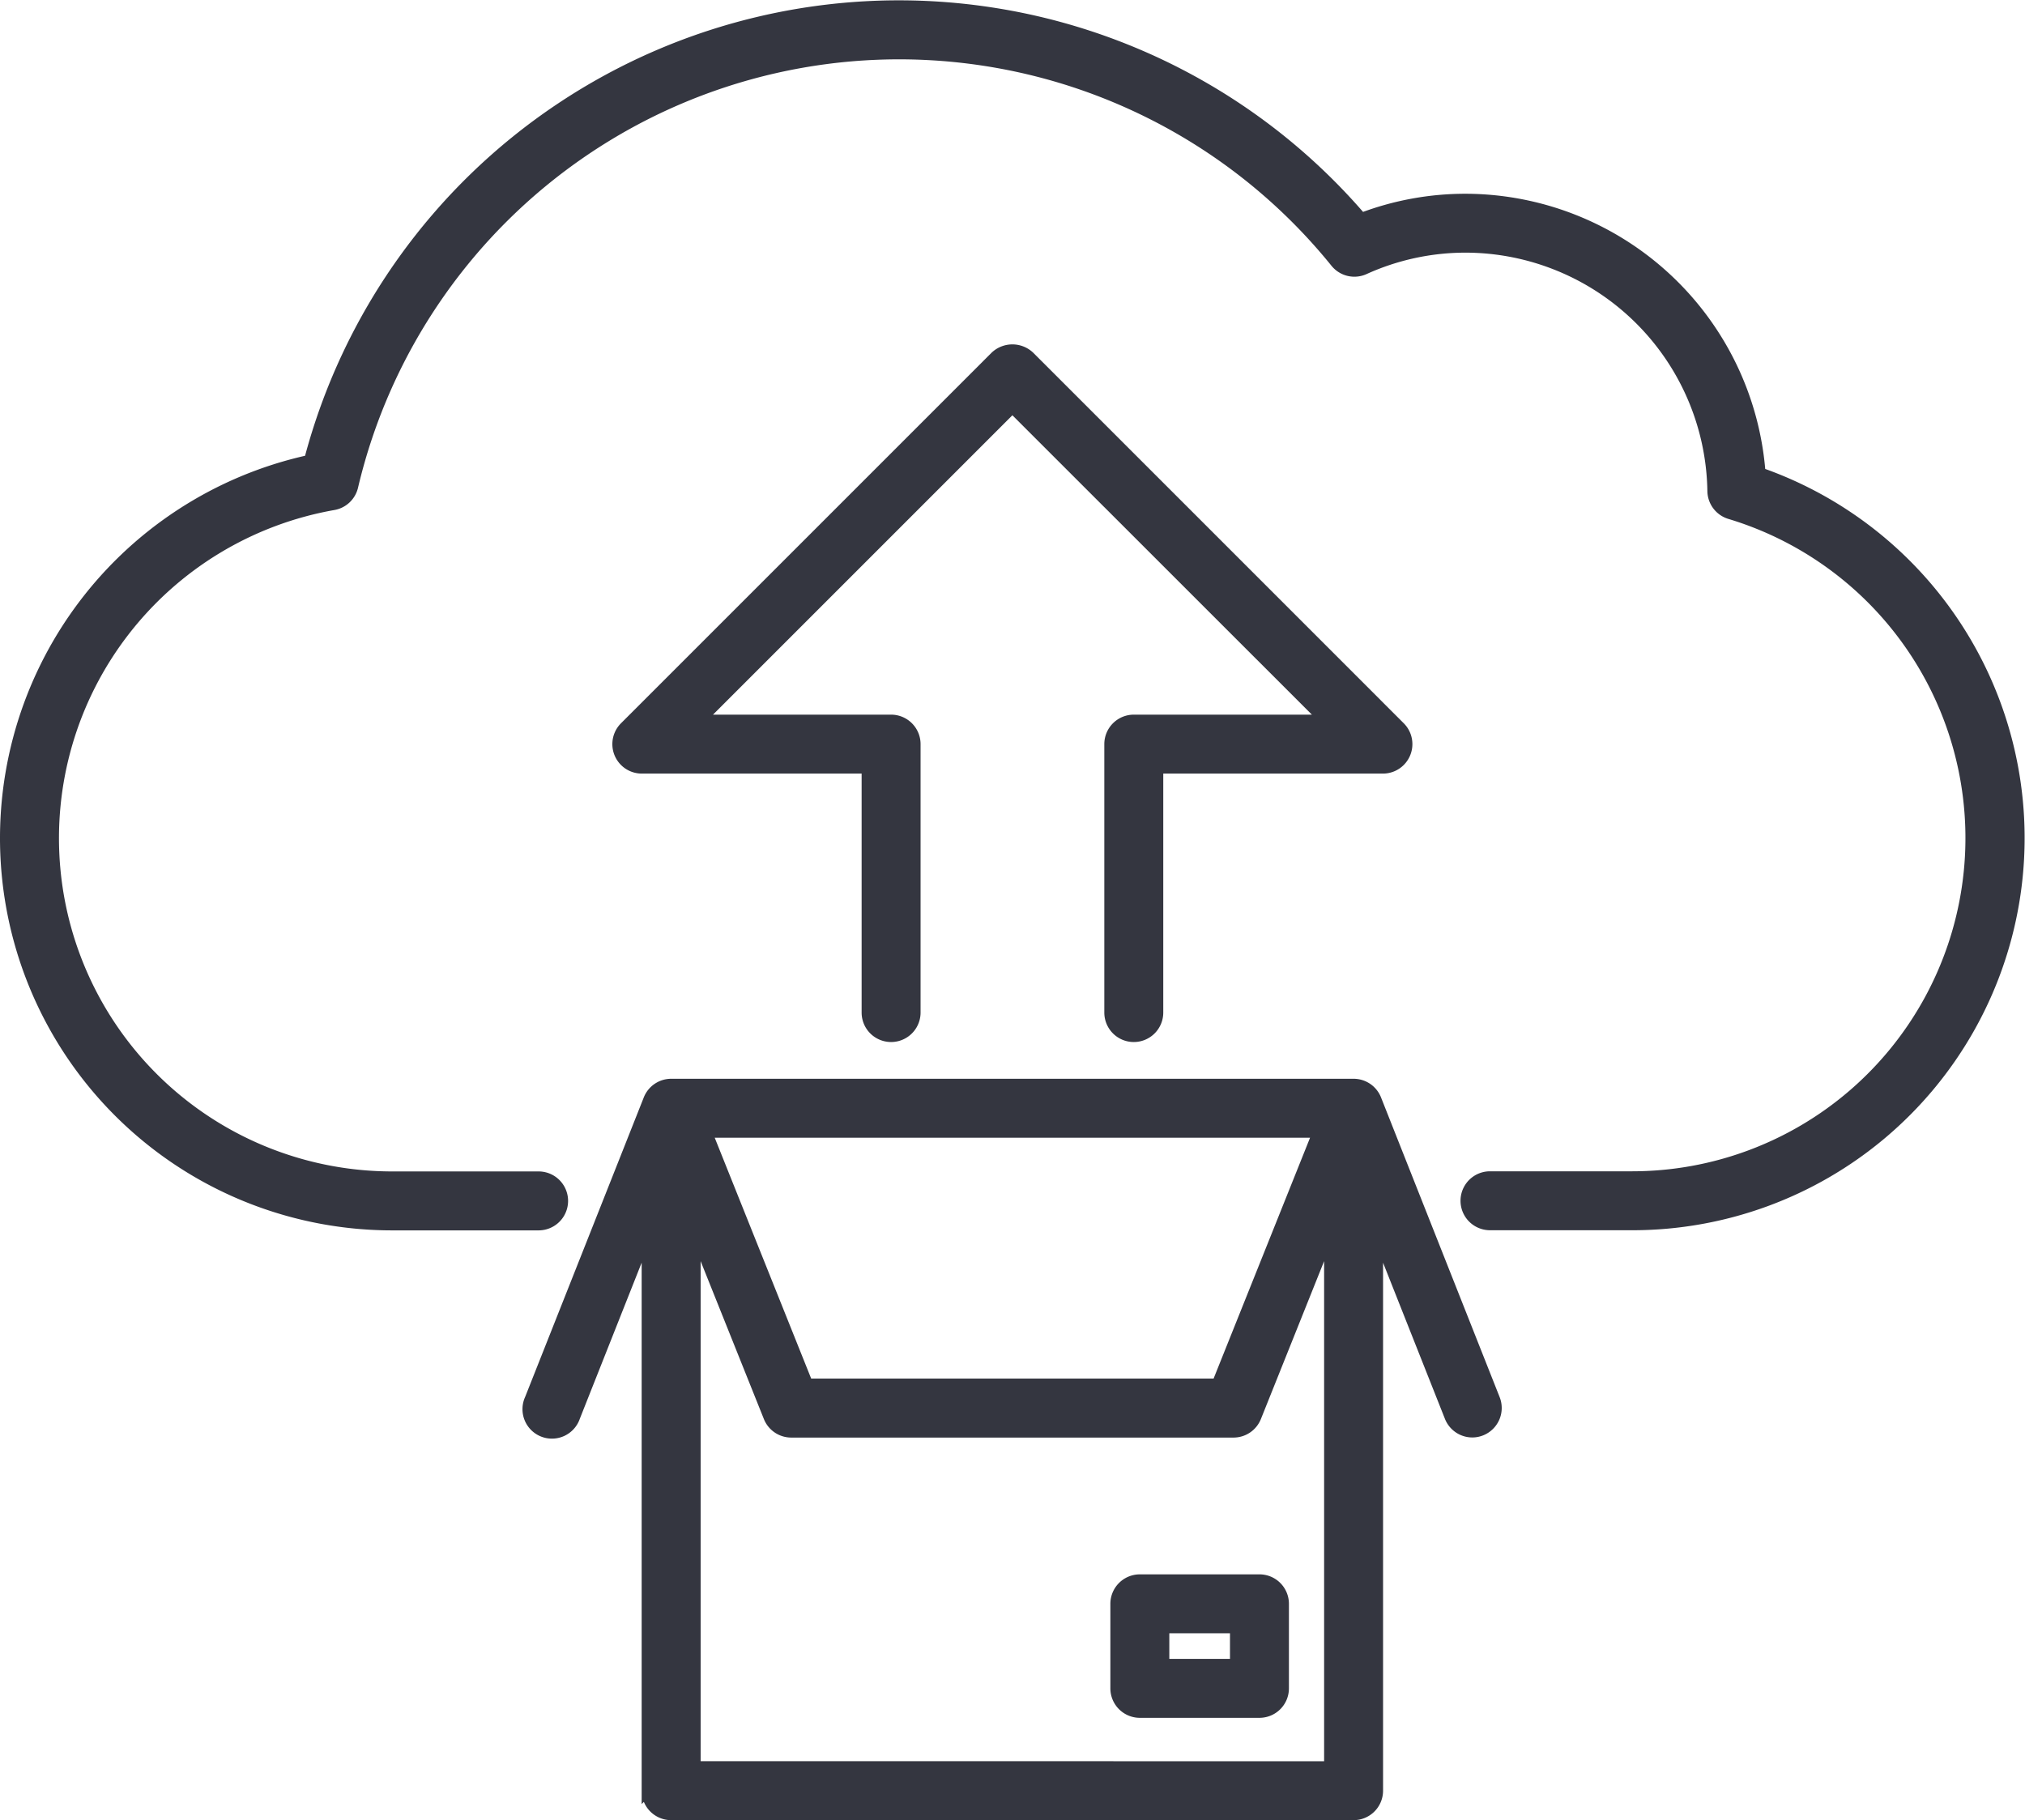
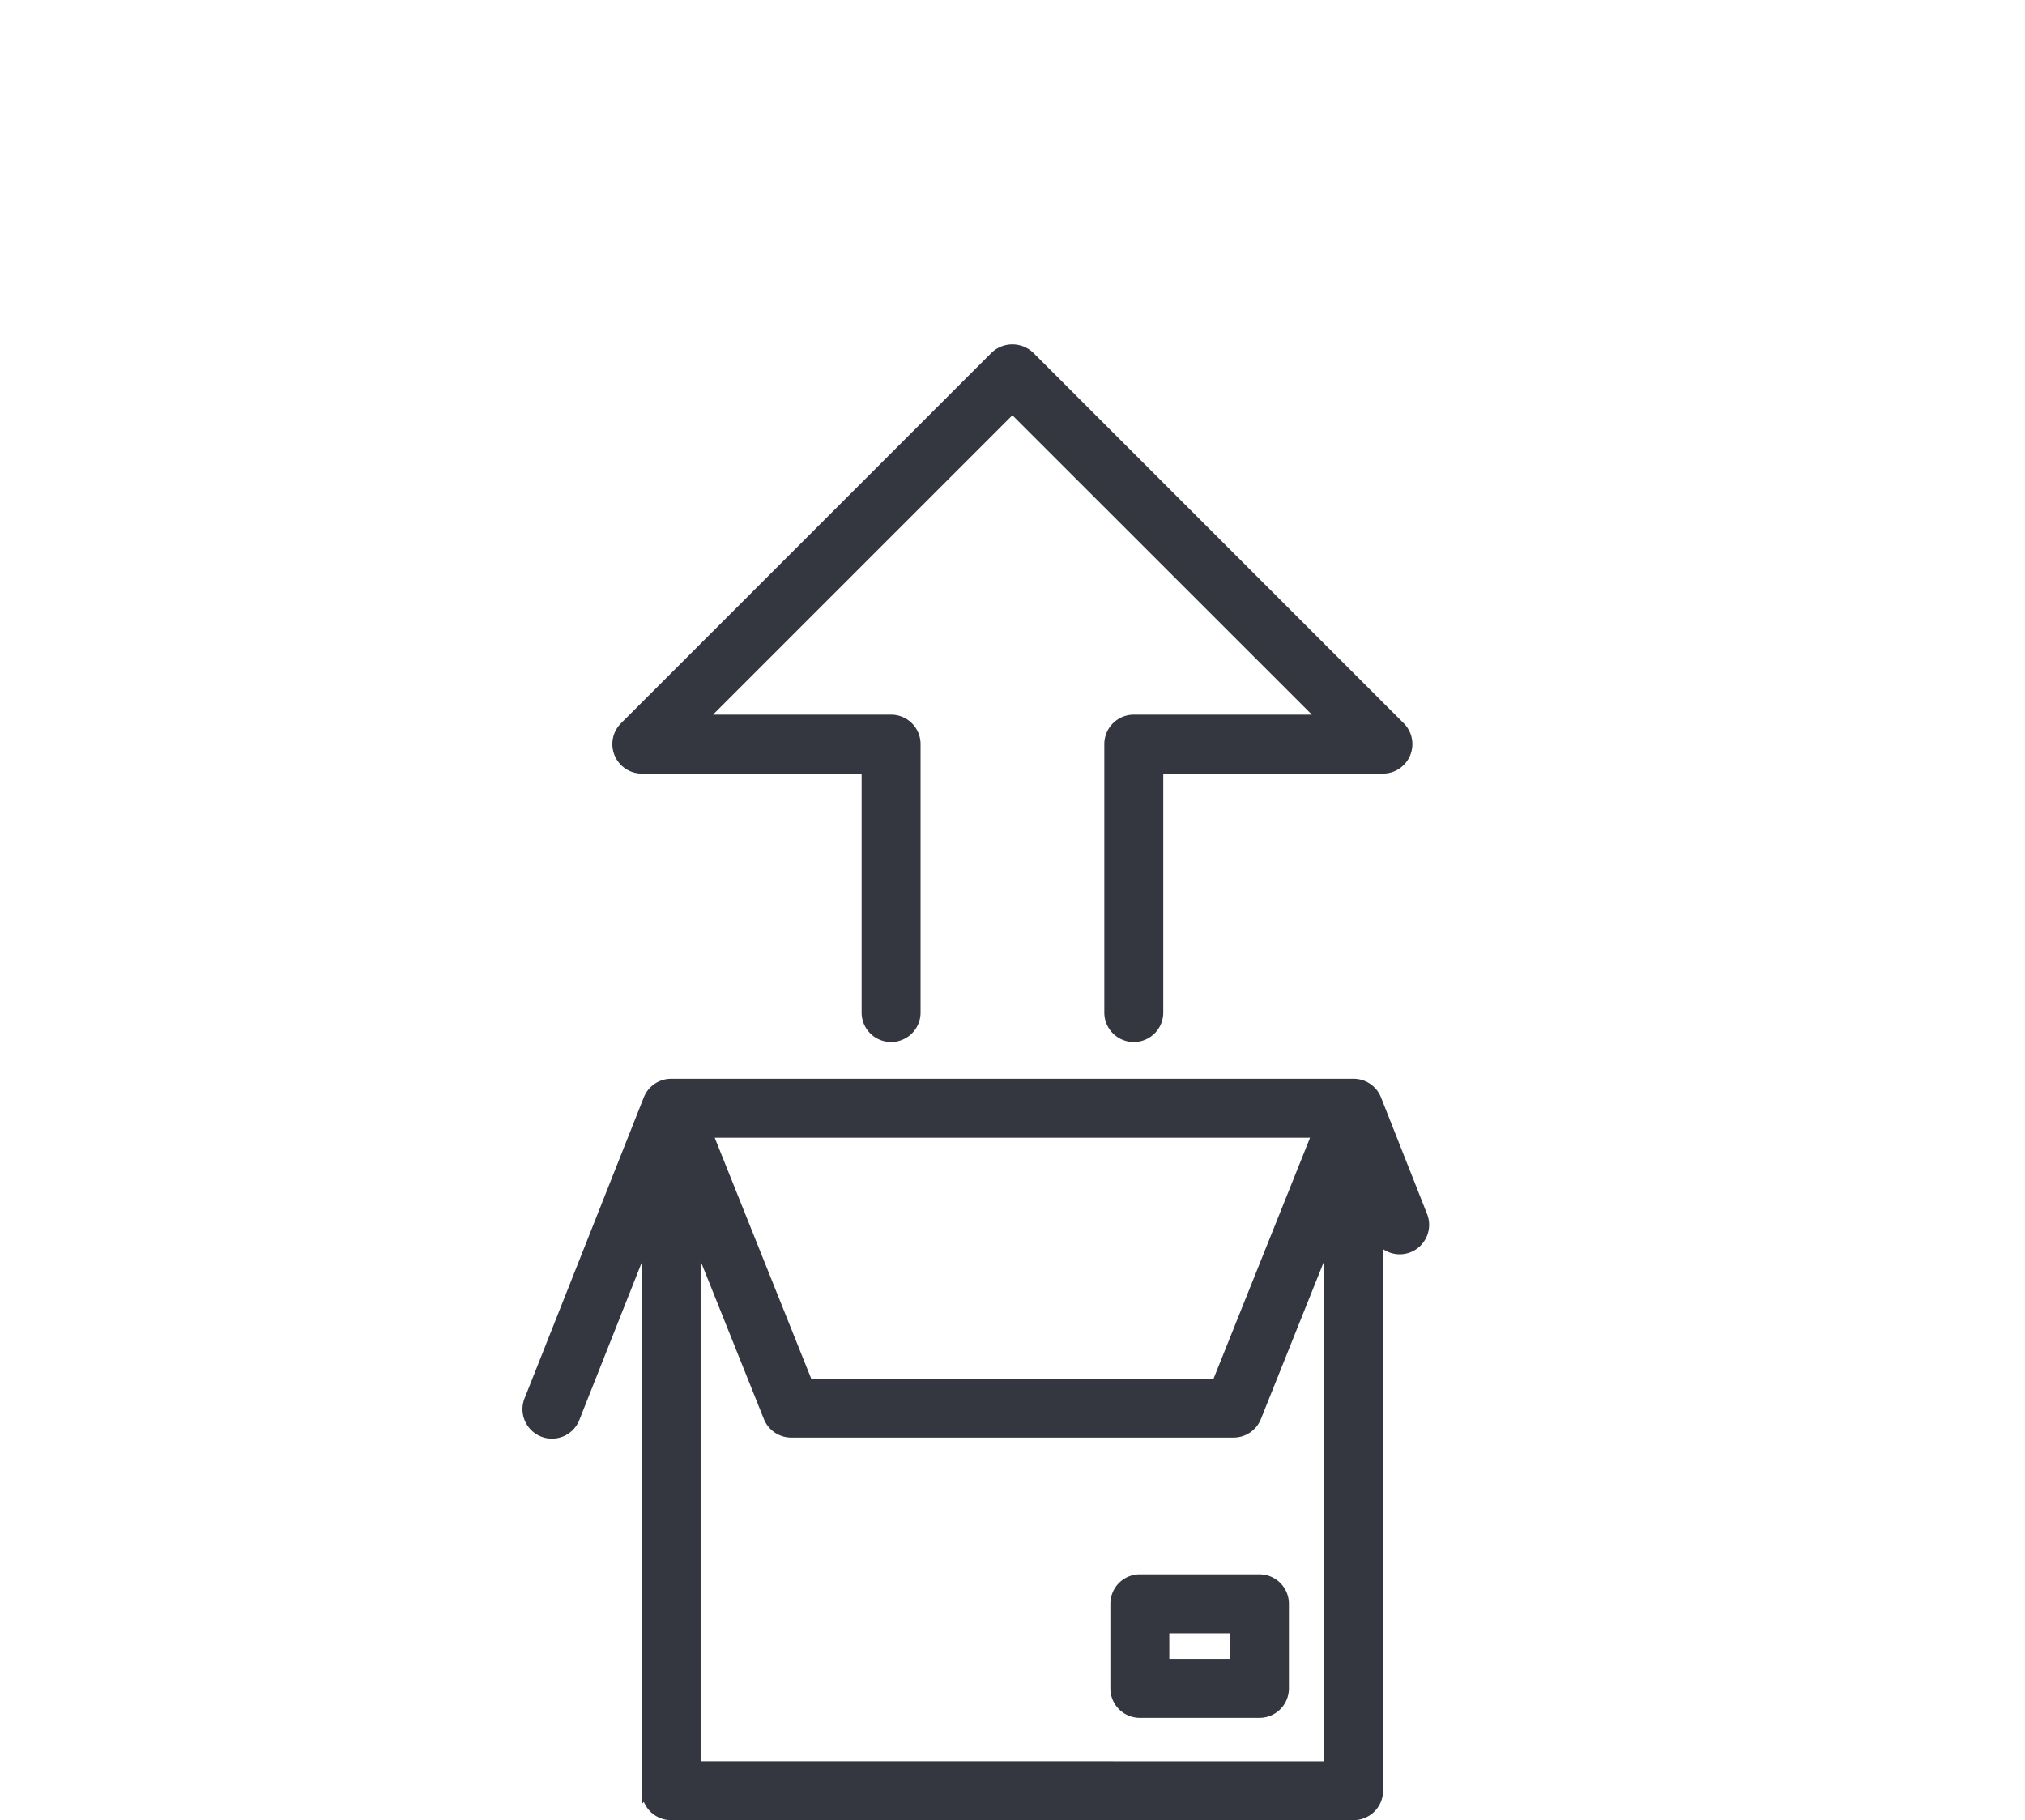
<svg xmlns="http://www.w3.org/2000/svg" width="72.967" height="65.588" viewBox="0 0 72.967 65.588">
  <g id="deployment_1_" data-name="deployment (1)" transform="translate(-22.591 -43.612)">
    <path id="Path_313" data-name="Path 313" d="M105.364,104.518a.862.862,0,0,1-.862-.862V93.983a.862.862,0,0,1,.862-.862h6.9L100.989,81.85,89.719,93.121h6.9a.862.862,0,0,1,.862.862v9.673a.862.862,0,1,1-1.724,0V94.845H87.638a.862.862,0,0,1-.61-1.472L100.38,80.021a.888.888,0,0,1,1.219,0L114.95,93.373a.862.862,0,0,1-.609,1.472h-8.115v8.811a.862.862,0,0,1-.862.862Z" transform="translate(-41.919 -23.557)" fill="#343640" stroke="#343640" stroke-width="0.4" />
    <path id="Path_314" data-name="Path 314" d="M144,213.1h-4.31a.862.862,0,0,1-.862-.862v-3.046a.862.862,0,0,1,.862-.862H144a.862.862,0,0,1,.862.862v3.046A.862.862,0,0,1,144,213.1Zm-3.448-1.724h2.586v-1.322h-2.586Z" transform="translate(-76.027 -107.787)" fill="#343640" stroke="#343640" stroke-width="0.4" />
    <g id="Group_192" data-name="Group 192" transform="translate(22.798 43.826)">
-       <path id="Path_315" data-name="Path 315" d="M86.009,60.66a10.666,10.666,0,0,0-10.6-9.866,10.528,10.528,0,0,0-3.763.69,21.956,21.956,0,0,0-37.9,8.72,13.933,13.933,0,0,0,2.978,27.544h5.275a.862.862,0,0,0,0-1.724H36.731a12.208,12.208,0,0,1-2.124-24.231.862.862,0,0,0,.69-.652,20.232,20.232,0,0,1,35.428-8.076.862.862,0,0,0,1.025.241,8.829,8.829,0,0,1,3.663-.79,8.93,8.93,0,0,1,8.9,8.788.862.862,0,0,0,.614.815,12.21,12.21,0,0,1-3.517,23.9h-5.13a.862.862,0,0,0,0,1.724H81.41a13.934,13.934,0,0,0,4.6-27.087Z" transform="translate(-22.798 -43.826)" fill="#343640" stroke="#343640" stroke-width="0.4" />
-       <path id="Path_316" data-name="Path 316" d="M107.962,157.075a.862.862,0,0,0-.8-.544H82.57a.862.862,0,0,0-.8.544l-4.278,10.8a.862.862,0,1,0,1.6.635l2.615-6.6v20.074a.862.862,0,0,0,.862.862h24.591a.862.862,0,0,0,.862-.862V161.911l2.615,6.6a.862.862,0,0,0,.8.545.852.852,0,0,0,.317-.061.862.862,0,0,0,.483-1.119Zm-2.075,1.18-3.636,9.079H87.48l-3.636-9.079ZM83.432,181.122V161.865l2.665,6.654a.862.862,0,0,0,.8.541h15.937a.862.862,0,0,0,.8-.541l2.664-6.654v19.258Z" transform="translate(-58.593 -117.672)" fill="#343640" stroke="#343640" stroke-width="0.4" />
+       <path id="Path_316" data-name="Path 316" d="M107.962,157.075a.862.862,0,0,0-.8-.544H82.57a.862.862,0,0,0-.8.544l-4.278,10.8a.862.862,0,1,0,1.6.635l2.615-6.6v20.074a.862.862,0,0,0,.862.862h24.591a.862.862,0,0,0,.862-.862V161.911a.862.862,0,0,0,.8.545.852.852,0,0,0,.317-.061.862.862,0,0,0,.483-1.119Zm-2.075,1.18-3.636,9.079H87.48l-3.636-9.079ZM83.432,181.122V161.865l2.665,6.654a.862.862,0,0,0,.8.541h15.937a.862.862,0,0,0,.8-.541l2.664-6.654v19.258Z" transform="translate(-58.593 -117.672)" fill="#343640" stroke="#343640" stroke-width="0.4" />
    </g>
  </g>
</svg>